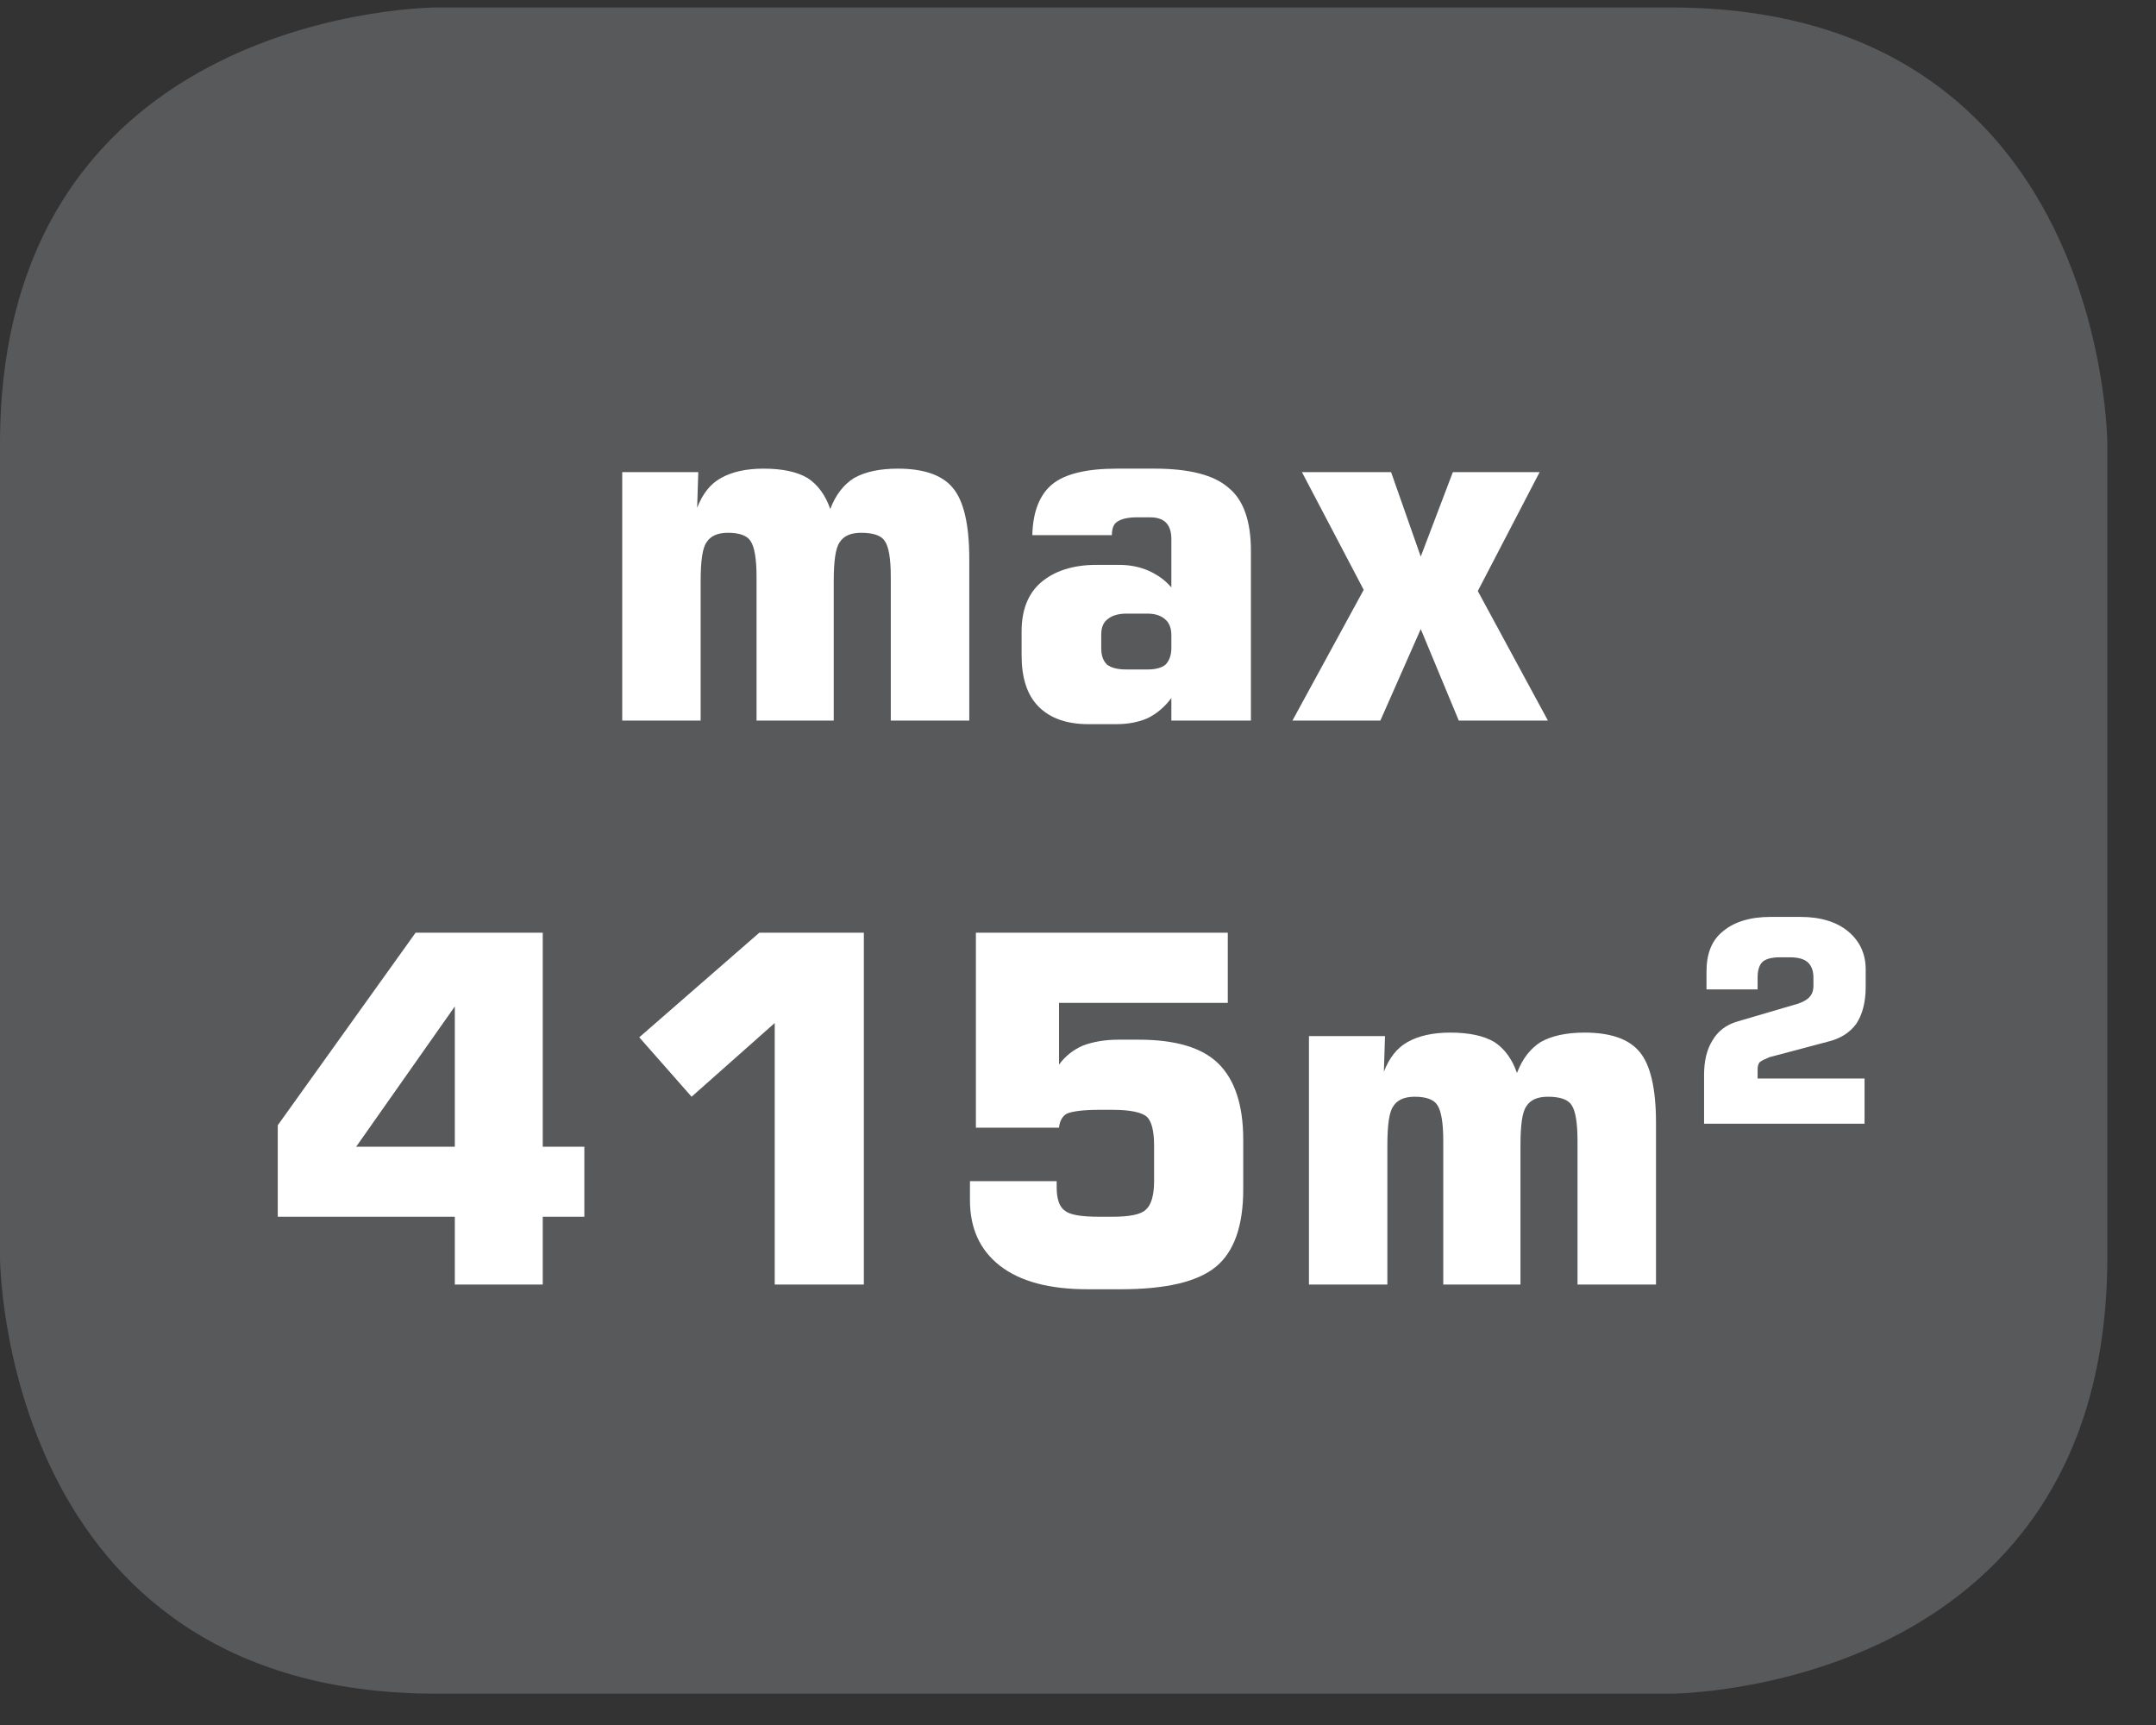
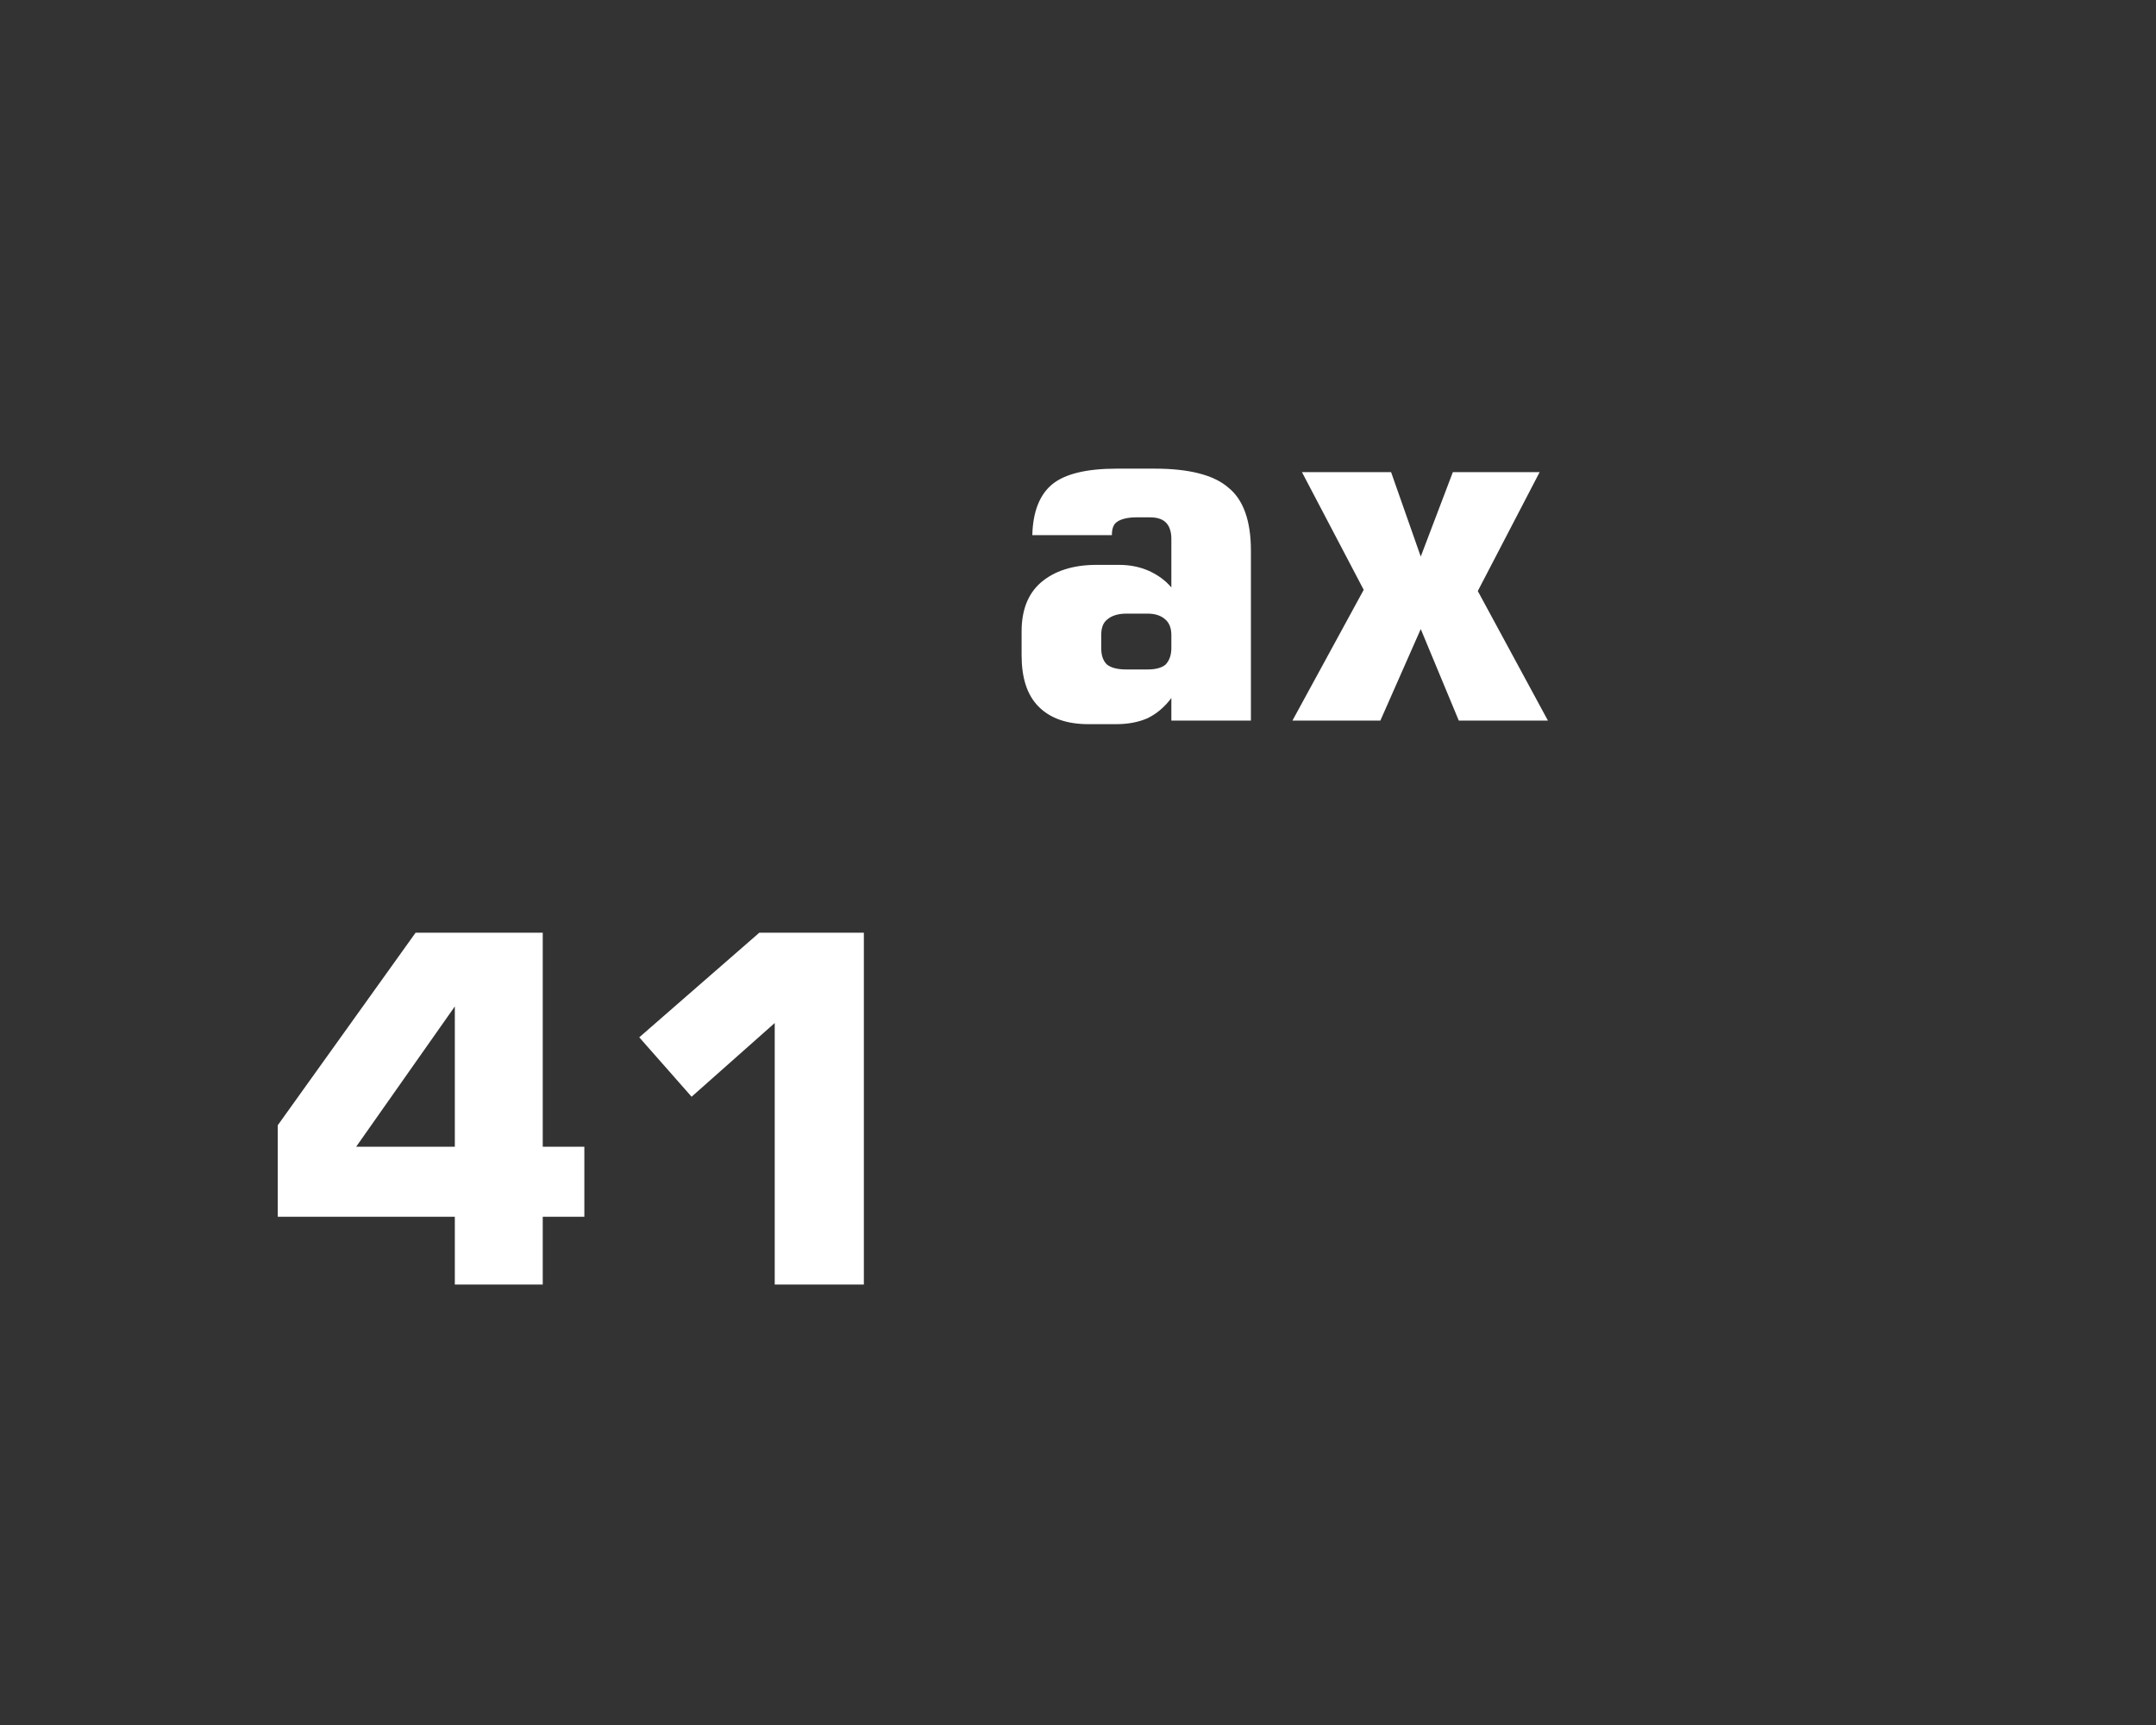
<svg xmlns="http://www.w3.org/2000/svg" xmlns:xlink="http://www.w3.org/1999/xlink" width="28.347pt" height="22.678pt" viewBox="0 0 28.347 22.678" version="1.2">
  <rect x="0" y="0" width="28.347" height="22.678" fill="#333333" stroke="none" />
  <defs>
    <g>
      <symbol overflow="visible" id="glyph0-0">
        <path style="stroke:none;" d="M 0.312 1.125 L 0.312 -4.484 L 3.5 -4.484 L 3.5 1.125 Z M 0.672 0.766 L 3.141 0.766 L 3.141 -4.125 L 0.672 -4.125 Z M 0.672 0.766 " />
      </symbol>
      <symbol overflow="visible" id="glyph0-1">
-         <path style="stroke:none;" d="M 0.453 0 L 0.453 -3.266 L 1.453 -3.266 L 1.438 -2.797 C 1.508 -2.98 1.613 -3.113 1.75 -3.188 C 1.895 -3.27 2.082 -3.312 2.312 -3.312 C 2.559 -3.312 2.754 -3.27 2.891 -3.188 C 3.023 -3.102 3.125 -2.965 3.188 -2.781 C 3.258 -2.965 3.363 -3.102 3.5 -3.188 C 3.645 -3.27 3.836 -3.312 4.078 -3.312 C 4.418 -3.312 4.66 -3.227 4.797 -3.062 C 4.941 -2.895 5.016 -2.582 5.016 -2.125 L 5.016 0 L 3.984 0 L 3.984 -1.891 C 3.984 -2.129 3.957 -2.285 3.906 -2.359 C 3.863 -2.43 3.758 -2.469 3.594 -2.469 C 3.457 -2.469 3.363 -2.426 3.312 -2.344 C 3.258 -2.27 3.234 -2.098 3.234 -1.828 L 3.234 0 L 2.219 0 L 2.219 -1.891 C 2.219 -2.129 2.191 -2.285 2.141 -2.359 C 2.098 -2.43 1.996 -2.469 1.844 -2.469 C 1.707 -2.469 1.613 -2.426 1.562 -2.344 C 1.508 -2.27 1.484 -2.098 1.484 -1.828 L 1.484 0 Z M 0.453 0 " />
-       </symbol>
+         </symbol>
      <symbol overflow="visible" id="glyph0-2">
        <path style="stroke:none;" d="M 1.672 -0.672 L 1.953 -0.672 C 2.055 -0.672 2.133 -0.691 2.188 -0.734 C 2.238 -0.785 2.266 -0.859 2.266 -0.953 L 2.266 -1.125 C 2.266 -1.215 2.238 -1.285 2.188 -1.328 C 2.133 -1.379 2.055 -1.406 1.953 -1.406 L 1.672 -1.406 C 1.566 -1.406 1.48 -1.379 1.422 -1.328 C 1.367 -1.285 1.344 -1.215 1.344 -1.125 L 1.344 -0.953 C 1.344 -0.859 1.367 -0.785 1.422 -0.734 C 1.48 -0.691 1.566 -0.672 1.672 -0.672 Z M 0.438 -2.438 C 0.445 -2.746 0.535 -2.973 0.703 -3.109 C 0.867 -3.242 1.148 -3.312 1.547 -3.312 L 2.047 -3.312 C 2.504 -3.312 2.828 -3.227 3.016 -3.062 C 3.211 -2.906 3.312 -2.629 3.312 -2.234 L 3.312 0 L 2.266 0 L 2.266 -0.297 C 2.18 -0.18 2.074 -0.09 1.953 -0.031 C 1.836 0.02 1.699 0.047 1.547 0.047 L 1.172 0.047 C 0.891 0.047 0.668 -0.031 0.516 -0.188 C 0.367 -0.34 0.297 -0.566 0.297 -0.859 L 0.297 -1.172 C 0.297 -1.449 0.379 -1.664 0.547 -1.812 C 0.723 -1.965 0.969 -2.047 1.281 -2.047 L 1.578 -2.047 C 1.723 -2.047 1.852 -2.02 1.969 -1.969 C 2.09 -1.914 2.191 -1.84 2.266 -1.75 L 2.266 -2.391 C 2.266 -2.48 2.242 -2.551 2.203 -2.594 C 2.16 -2.645 2.086 -2.672 1.984 -2.672 L 1.812 -2.672 C 1.688 -2.672 1.598 -2.648 1.547 -2.609 C 1.504 -2.578 1.484 -2.52 1.484 -2.438 Z M 0.438 -2.438 " />
      </symbol>
      <symbol overflow="visible" id="glyph0-3">
        <path style="stroke:none;" d="M 0.141 0 L 1.078 -1.719 L 0.266 -3.266 L 1.438 -3.266 L 1.828 -2.156 L 2.25 -3.266 L 3.391 -3.266 L 2.578 -1.703 L 3.5 0 L 2.328 0 L 1.828 -1.203 L 1.297 0 Z M 0.141 0 " />
      </symbol>
      <symbol overflow="visible" id="glyph0-4">
        <path style="stroke:none;" d="M 1.25 -1.812 L 2.547 -1.812 L 2.547 -3.656 Z M 0.219 -0.891 L 0.219 -2.094 L 2.031 -4.625 L 3.703 -4.625 L 3.703 -1.812 L 4.25 -1.812 L 4.25 -0.891 L 3.703 -0.891 L 3.703 0 L 2.547 0 L 2.547 -0.891 Z M 0.219 -0.891 " />
      </symbol>
      <symbol overflow="visible" id="glyph0-5">
        <path style="stroke:none;" d="M 0.531 -3.25 L 2.109 -4.625 L 3.484 -4.625 L 3.484 0 L 2.312 0 L 2.312 -3.438 L 1.219 -2.469 Z M 0.531 -3.25 " />
      </symbol>
      <symbol overflow="visible" id="glyph0-6">
-         <path style="stroke:none;" d="M 0.438 -1.359 L 1.578 -1.359 L 1.578 -1.281 C 1.578 -1.125 1.613 -1.02 1.688 -0.969 C 1.758 -0.914 1.91 -0.891 2.141 -0.891 L 2.312 -0.891 C 2.539 -0.891 2.688 -0.922 2.75 -0.984 C 2.82 -1.043 2.859 -1.172 2.859 -1.359 L 2.859 -1.828 C 2.859 -2.023 2.824 -2.148 2.766 -2.203 C 2.703 -2.262 2.551 -2.297 2.312 -2.297 L 2.141 -2.297 C 1.93 -2.297 1.789 -2.277 1.719 -2.25 C 1.656 -2.219 1.617 -2.152 1.609 -2.062 L 0.516 -2.062 L 0.516 -4.625 L 3.828 -4.625 L 3.828 -3.703 L 1.609 -3.703 L 1.609 -2.891 C 1.691 -3.004 1.797 -3.086 1.922 -3.141 C 2.055 -3.191 2.211 -3.219 2.391 -3.219 L 2.656 -3.219 C 3.145 -3.219 3.492 -3.113 3.703 -2.906 C 3.918 -2.695 4.031 -2.363 4.031 -1.906 L 4.031 -1.25 C 4.031 -0.77 3.91 -0.43 3.672 -0.234 C 3.43 -0.035 3.012 0.062 2.422 0.062 L 1.984 0.062 C 1.484 0.062 1.098 -0.039 0.828 -0.25 C 0.566 -0.457 0.438 -0.742 0.438 -1.109 Z M 0.438 -1.359 " />
-       </symbol>
+         </symbol>
      <symbol overflow="visible" id="glyph1-0">
        <path style="stroke:none;" d="M 0.188 0.656 L 0.188 -2.609 L 2.031 -2.609 L 2.031 0.656 Z M 0.391 0.453 L 1.828 0.453 L 1.828 -2.406 L 0.391 -2.406 Z M 0.391 0.453 " />
      </symbol>
      <symbol overflow="visible" id="glyph1-1">
-         <path style="stroke:none;" d="M 0.234 0 L 0.234 -0.641 C 0.234 -0.824 0.27 -0.977 0.344 -1.094 C 0.414 -1.215 0.523 -1.301 0.672 -1.344 L 1.469 -1.578 C 1.551 -1.605 1.602 -1.641 1.625 -1.672 C 1.652 -1.699 1.672 -1.75 1.672 -1.812 L 1.672 -1.922 C 1.672 -2.012 1.645 -2.082 1.594 -2.125 C 1.551 -2.164 1.473 -2.188 1.359 -2.188 L 1.234 -2.188 C 1.117 -2.188 1.039 -2.164 1 -2.125 C 0.957 -2.082 0.938 -2.012 0.938 -1.922 L 0.938 -1.766 L 0.266 -1.766 L 0.266 -2 C 0.266 -2.238 0.336 -2.414 0.484 -2.531 C 0.629 -2.652 0.836 -2.719 1.109 -2.719 L 1.5 -2.719 C 1.77 -2.719 1.977 -2.652 2.125 -2.531 C 2.277 -2.406 2.359 -2.238 2.359 -2.031 L 2.359 -1.797 C 2.359 -1.598 2.316 -1.434 2.234 -1.312 C 2.148 -1.195 2.023 -1.117 1.859 -1.078 L 1.094 -0.875 C 1.039 -0.852 0.996 -0.832 0.969 -0.812 C 0.945 -0.789 0.938 -0.754 0.938 -0.703 L 0.938 -0.594 L 2.344 -0.594 L 2.344 0 Z M 0.234 0 " />
-       </symbol>
+         </symbol>
    </g>
    <clipPath id="clip1">
      <path d="M 0 0.098 L 27.707 0.098 L 27.707 22.266 L 0 22.266 Z M 0 0.098 " />
    </clipPath>
  </defs>
  <g id="surface1">
    <g clip-path="url(#clip1)" clip-rule="nonzero">
-       <path style=" stroke:none;fill-rule:nonzero;fill:rgb(34.509%,34.901%,35.686%);fill-opacity:1;" d="M 5.742 0.098 C 5.742 0.098 0 0.098 0 5.84 L 0 16.523 C 0 16.523 0 22.266 5.742 22.266 L 21.965 22.266 C 21.965 22.266 27.707 22.266 27.707 16.523 L 27.707 5.84 C 27.707 5.84 27.707 0.098 21.965 0.098 Z M 5.742 0.098 " />
-     </g>
+       </g>
    <g style="fill:rgb(100%,100%,100%);fill-opacity:1;">
      <use xlink:href="#glyph0-1" x="7.728" y="9.473" />
      <use xlink:href="#glyph0-2" x="13.135" y="9.473" />
      <use xlink:href="#glyph0-3" x="16.852" y="9.473" />
    </g>
    <g style="fill:rgb(100%,100%,100%);fill-opacity:1;">
      <use xlink:href="#glyph0-4" x="3.433" y="16.887" />
      <use xlink:href="#glyph0-5" x="7.874" y="16.887" />
      <use xlink:href="#glyph0-6" x="12.315" y="16.887" />
      <use xlink:href="#glyph0-1" x="16.757" y="16.887" />
    </g>
    <g style="fill:rgb(100%,100%,100%);fill-opacity:1;">
      <use xlink:href="#glyph1-1" x="22.171" y="14.773" />
    </g>
  </g>
</svg>